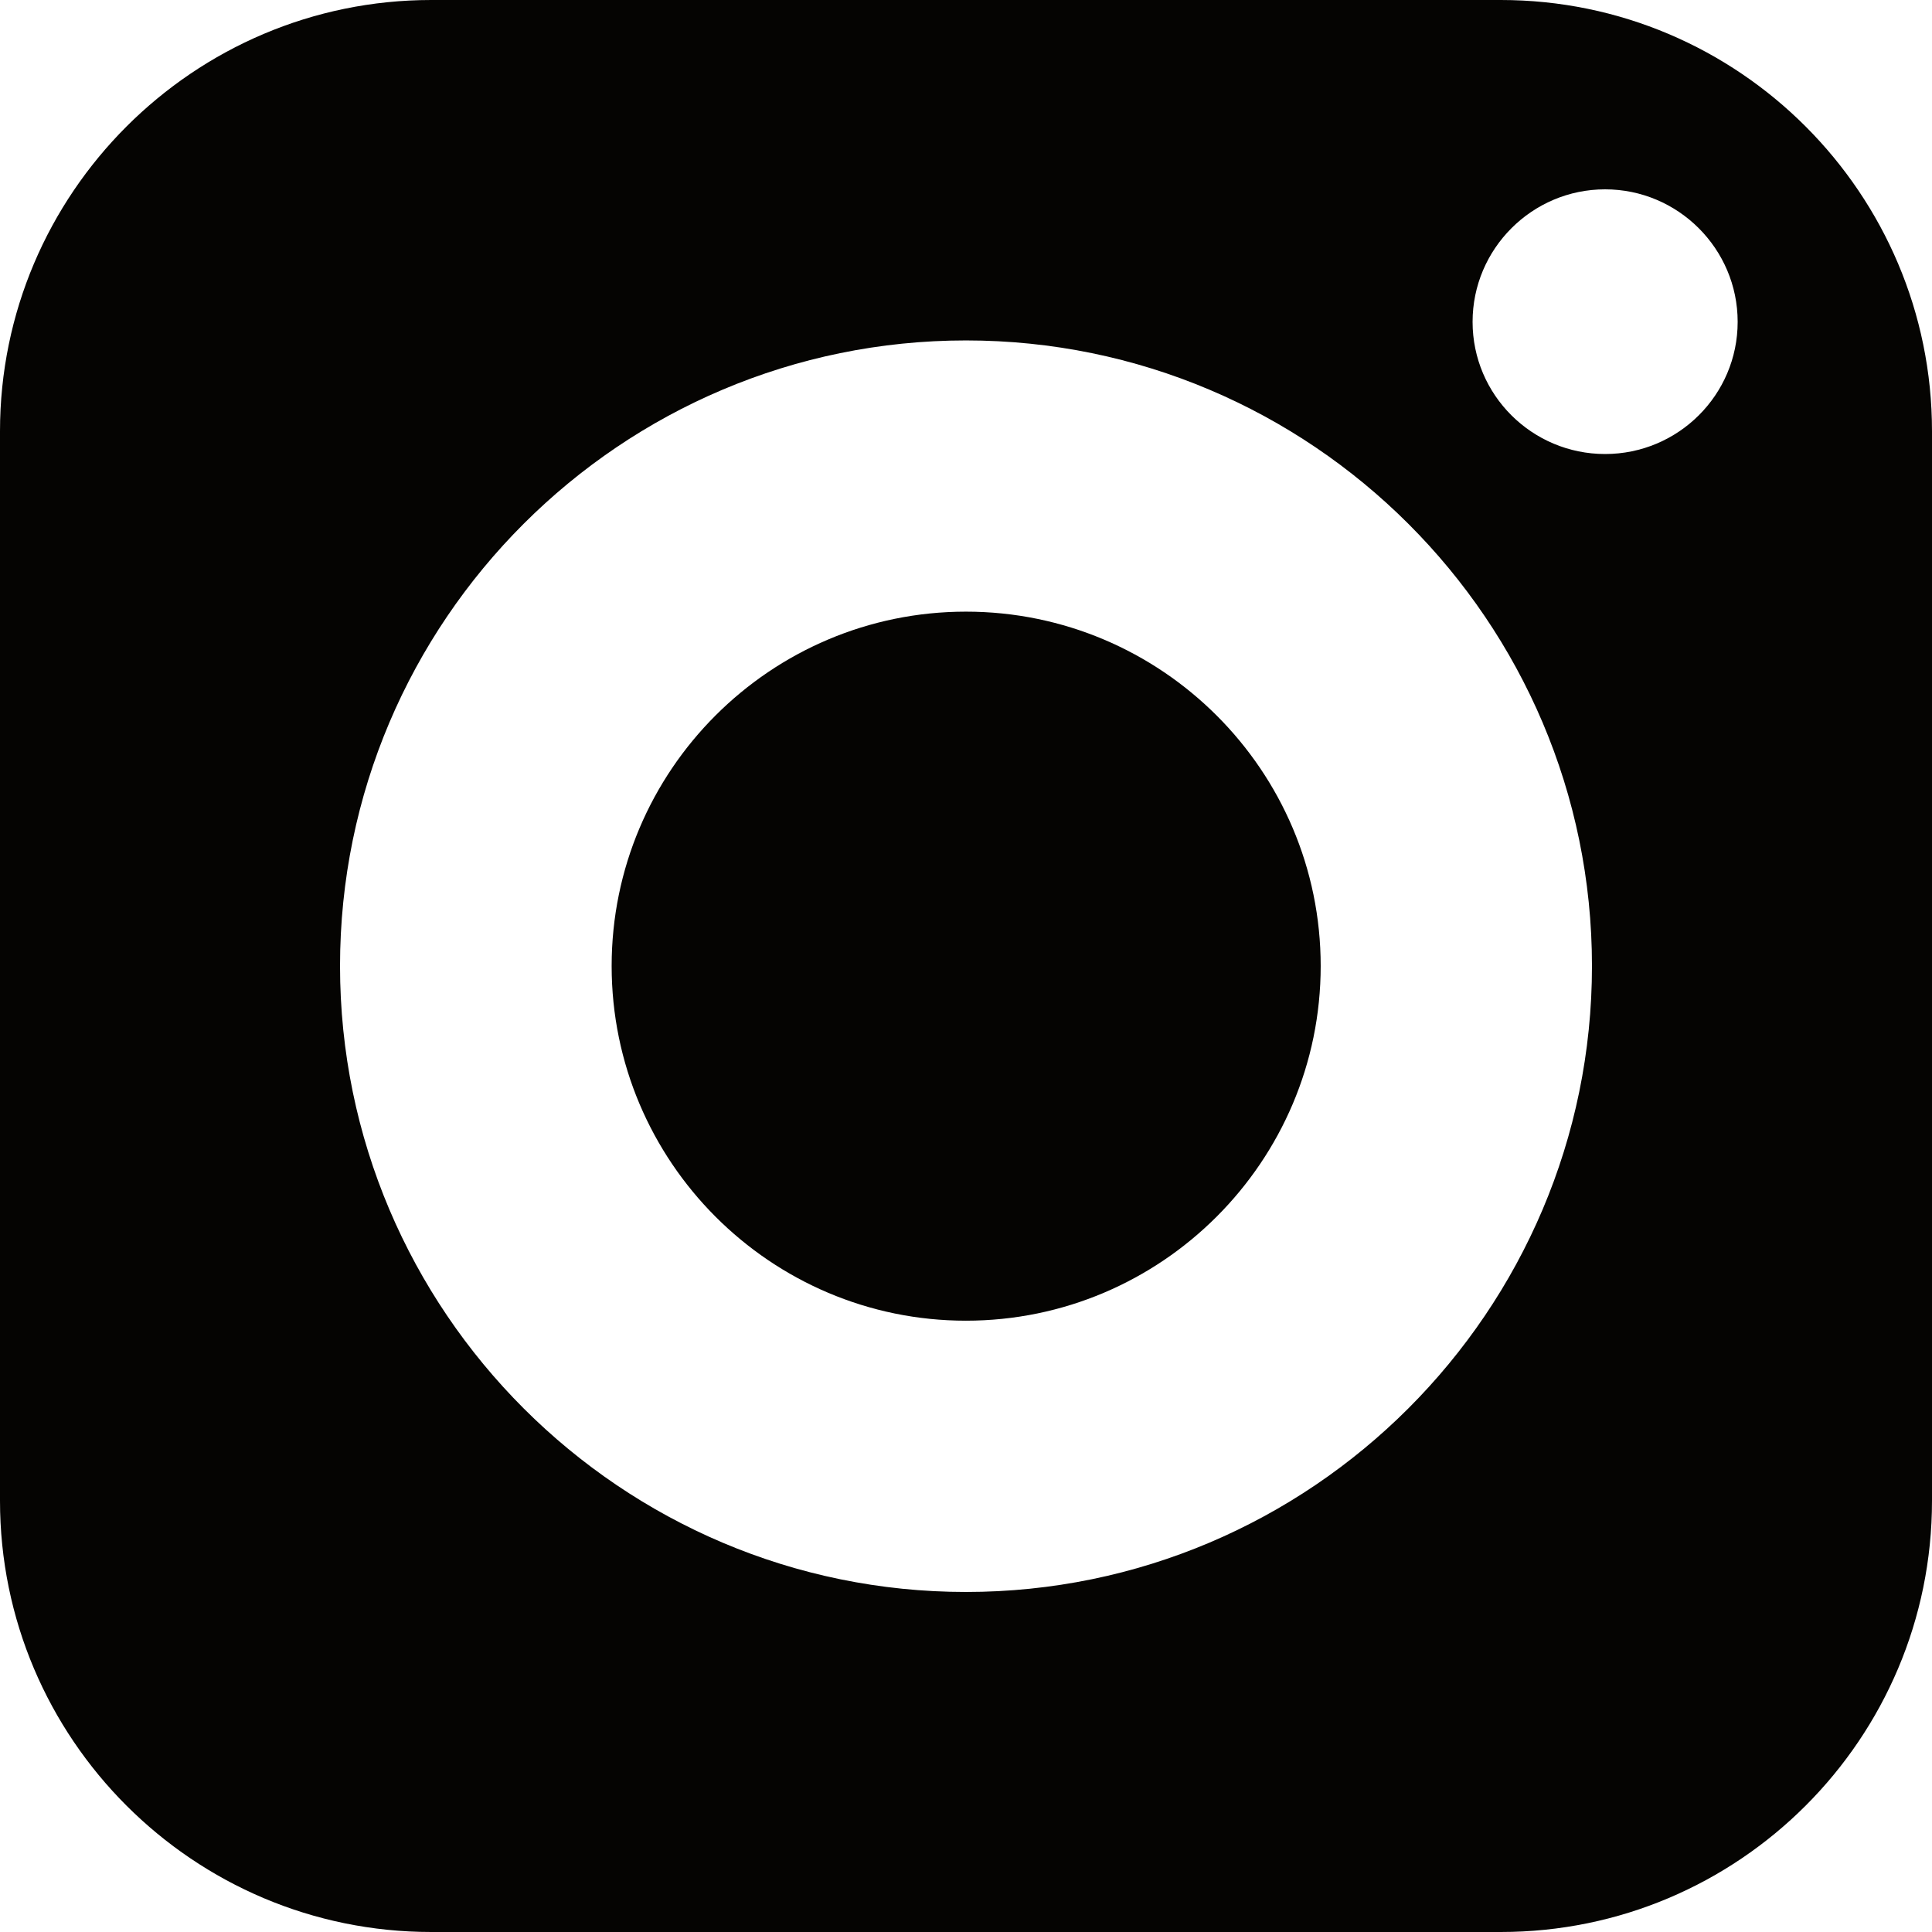
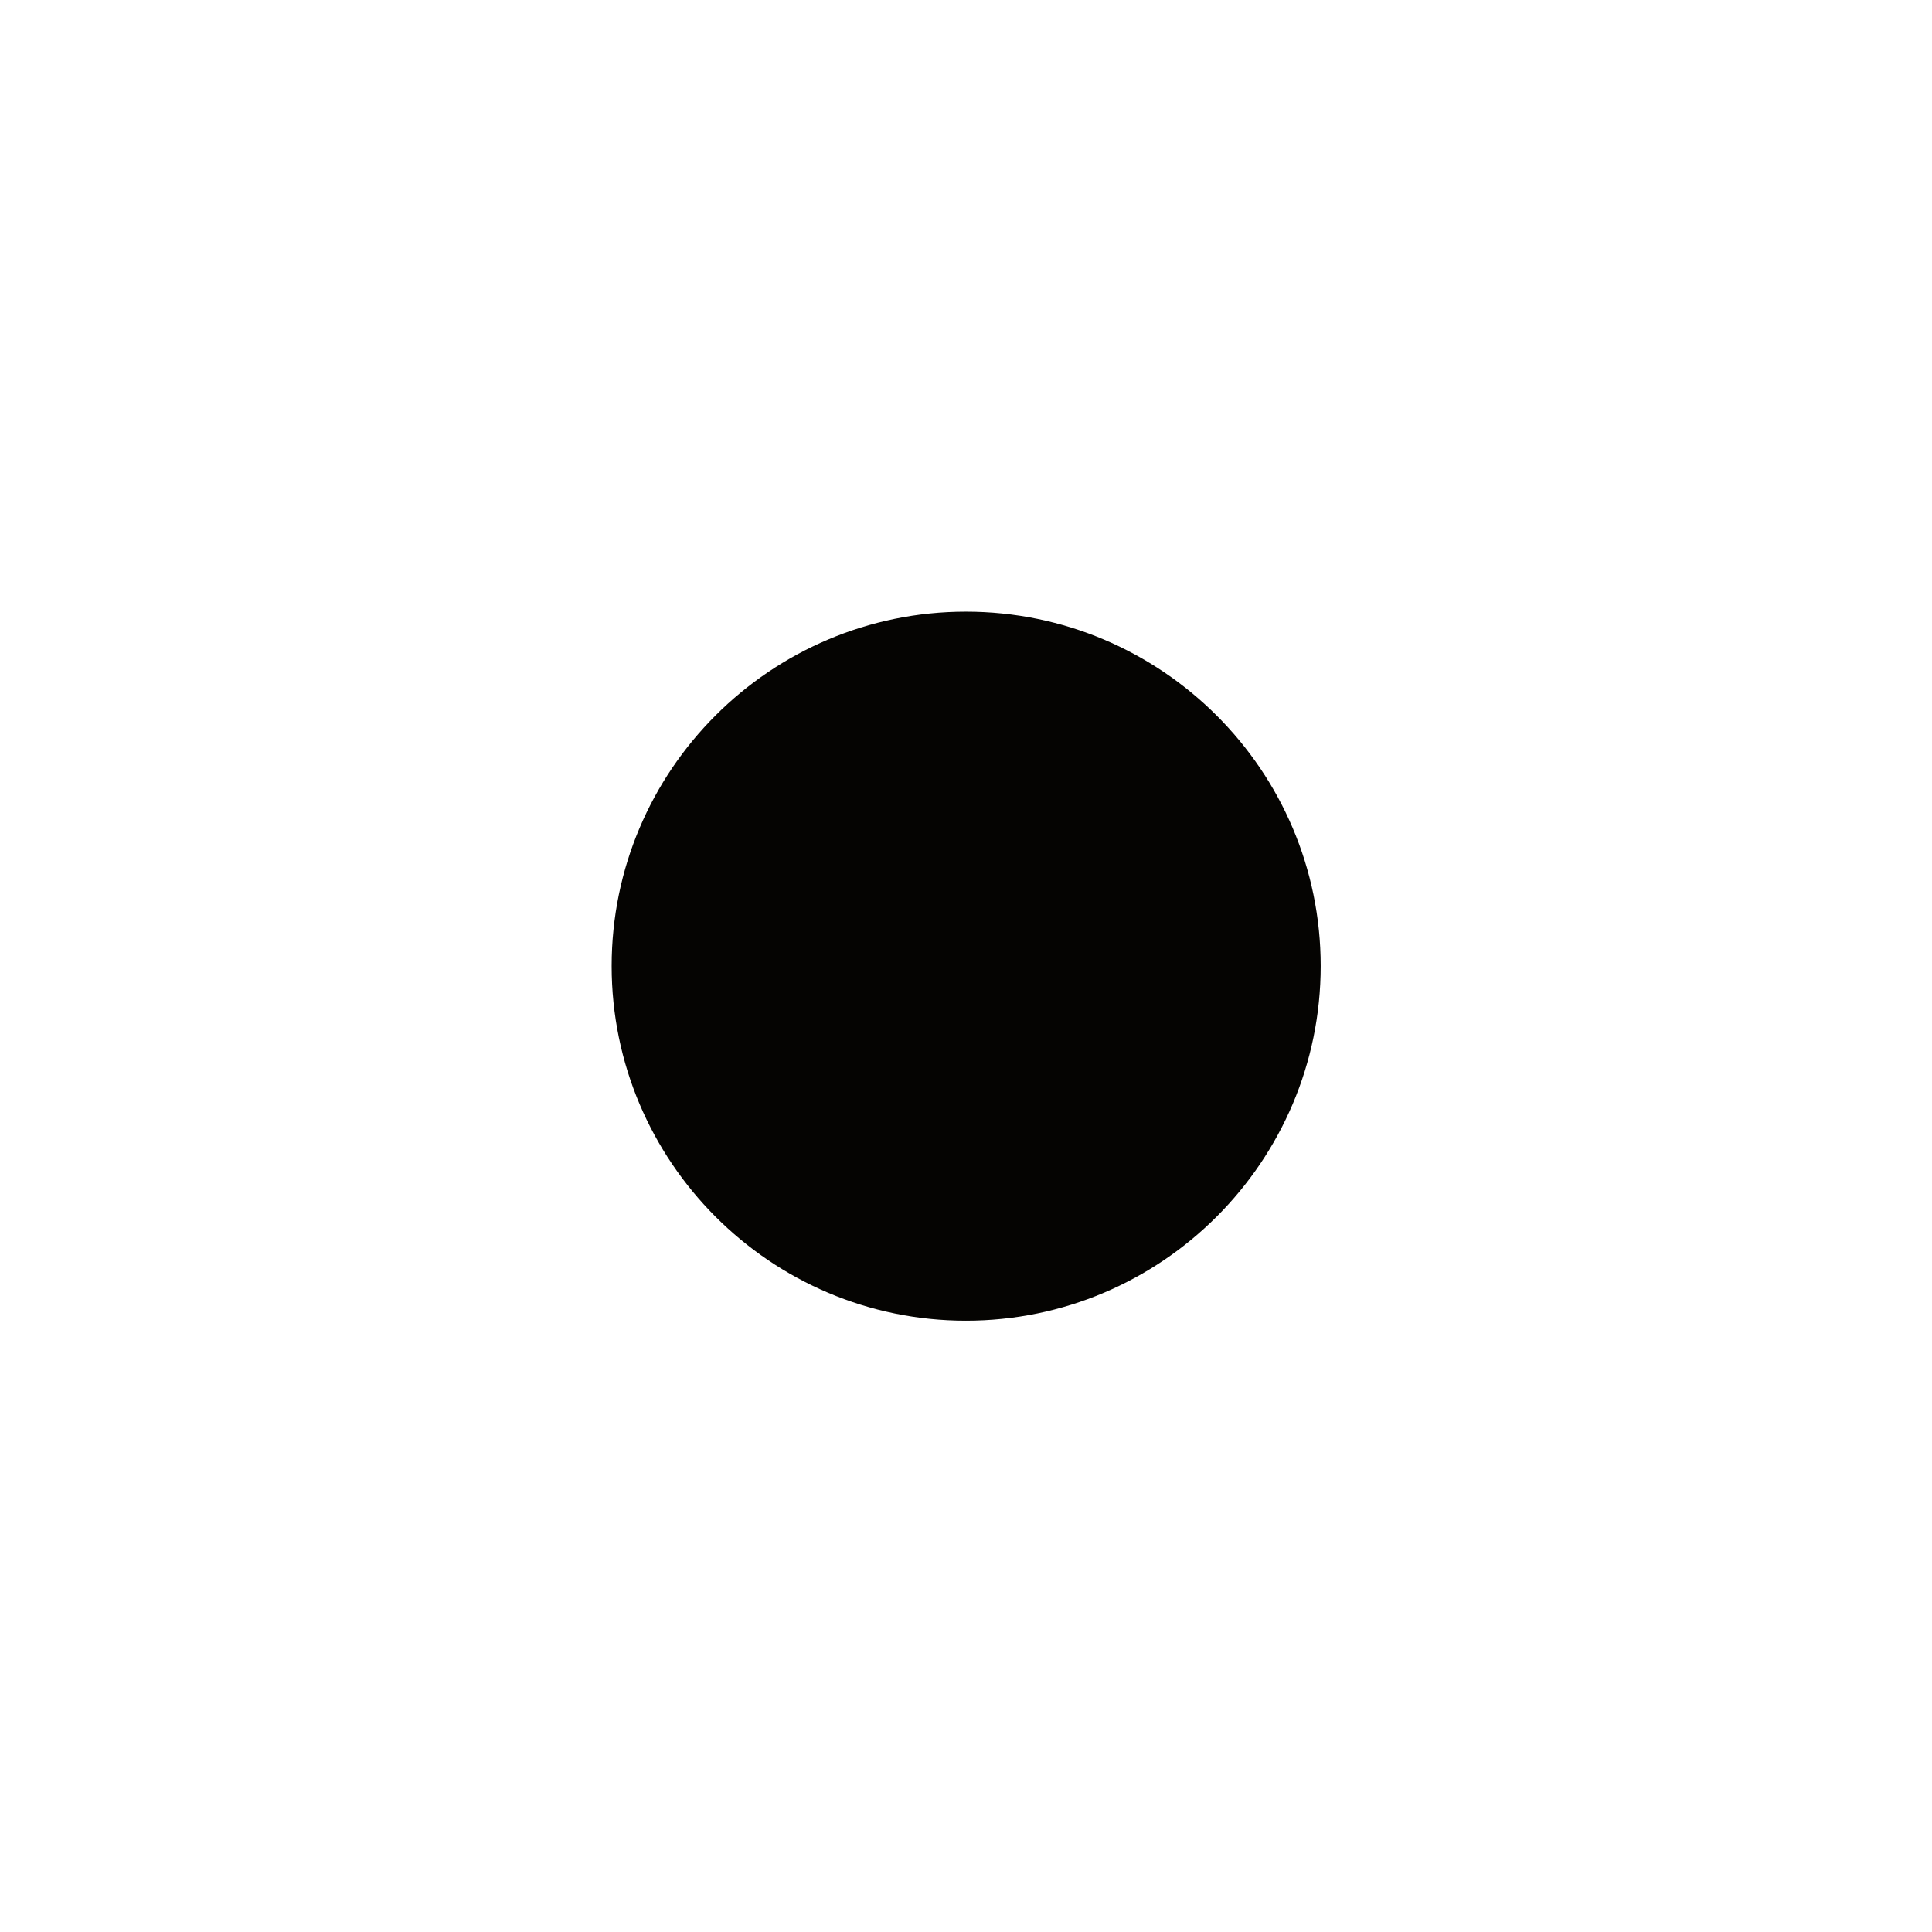
<svg xmlns="http://www.w3.org/2000/svg" width="34" height="34" viewBox="0 0 34 34" fill="none">
  <path d="M16.999 10.764C13.559 10.764 10.764 13.559 10.764 17C10.764 20.441 13.559 23.242 16.999 23.242C20.44 23.242 23.242 20.441 23.242 17C23.242 13.559 20.44 10.764 16.999 10.764Z" fill="#050402" />
-   <path d="M26.411 0H7.589C3.407 0 0 3.407 0 7.589V26.411C0 30.6 3.407 34 7.589 34H26.411C30.6 34 34 30.6 34 26.411V7.589C34 3.407 30.6 0 26.411 0ZM17 28.016C10.928 28.016 5.984 23.072 5.984 17C5.984 10.928 10.928 5.991 17 5.991C23.072 5.991 28.016 10.928 28.016 17C28.016 23.072 23.072 28.016 17 28.016ZM28.247 7.99C26.962 7.99 25.915 6.95 25.915 5.664C25.915 4.379 26.962 3.332 28.247 3.332C29.532 3.332 30.58 4.379 30.58 5.664C30.58 6.95 29.532 7.99 28.247 7.99Z" fill="#050402" />
</svg>